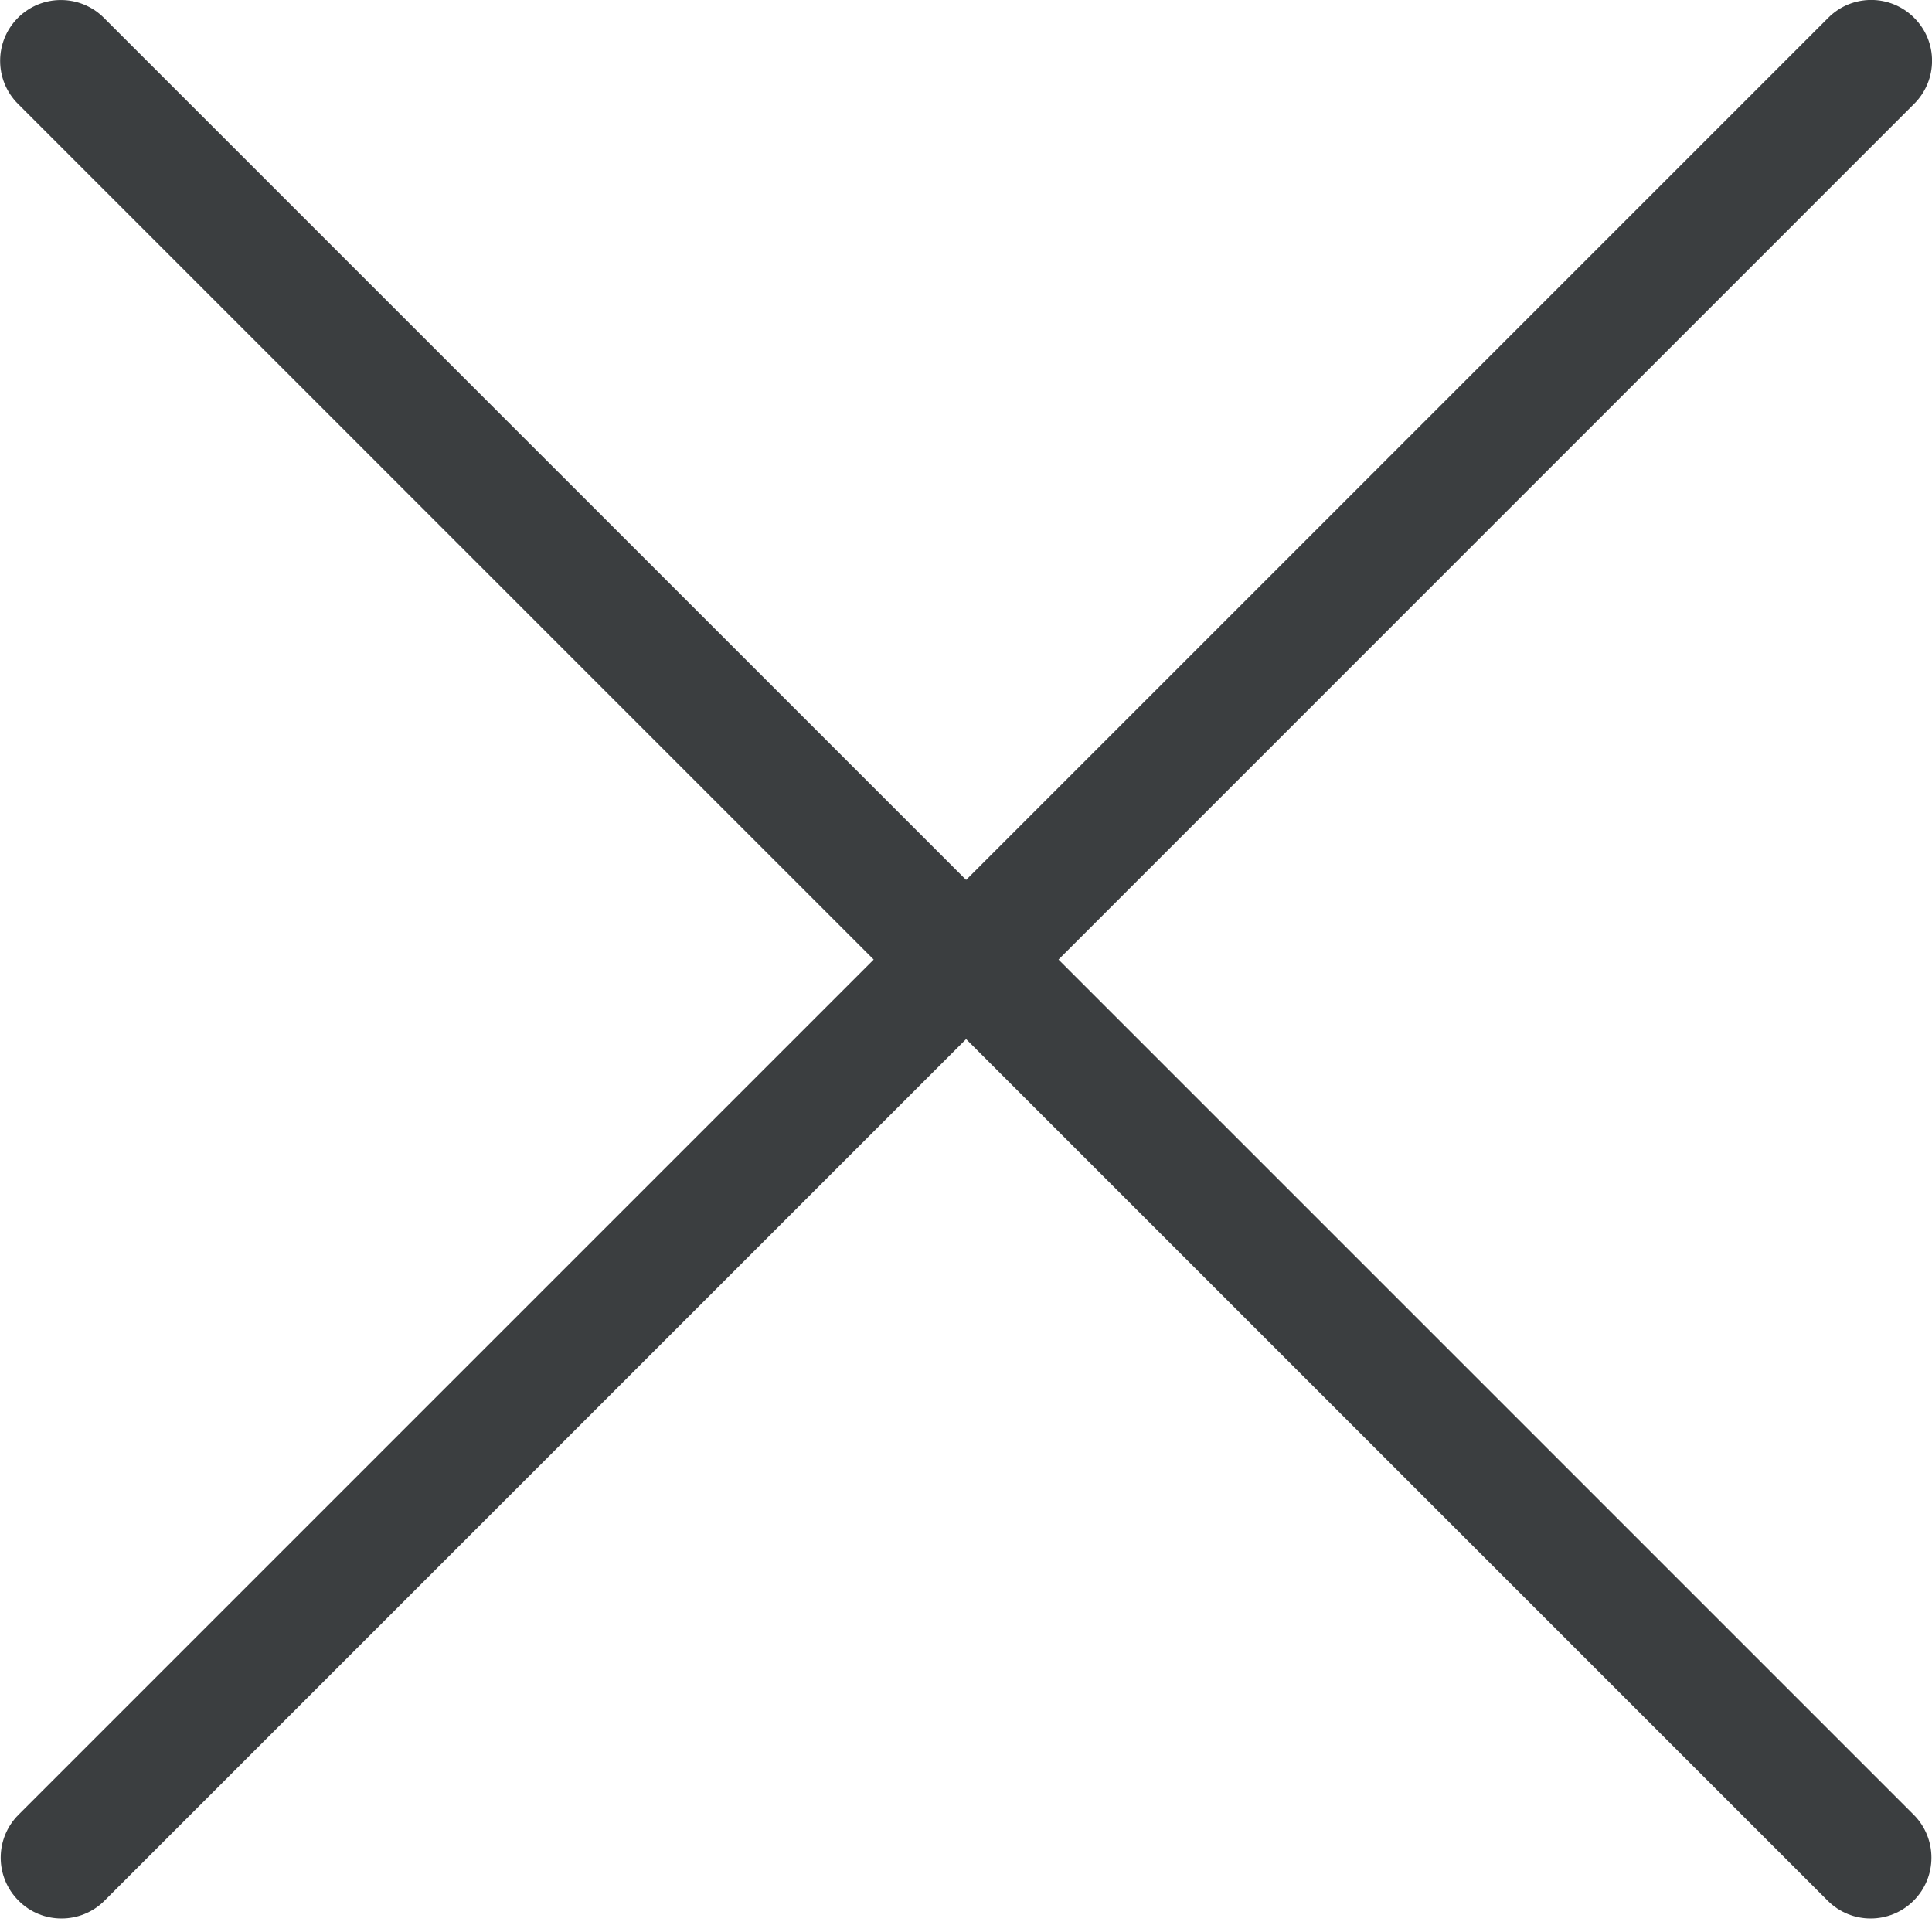
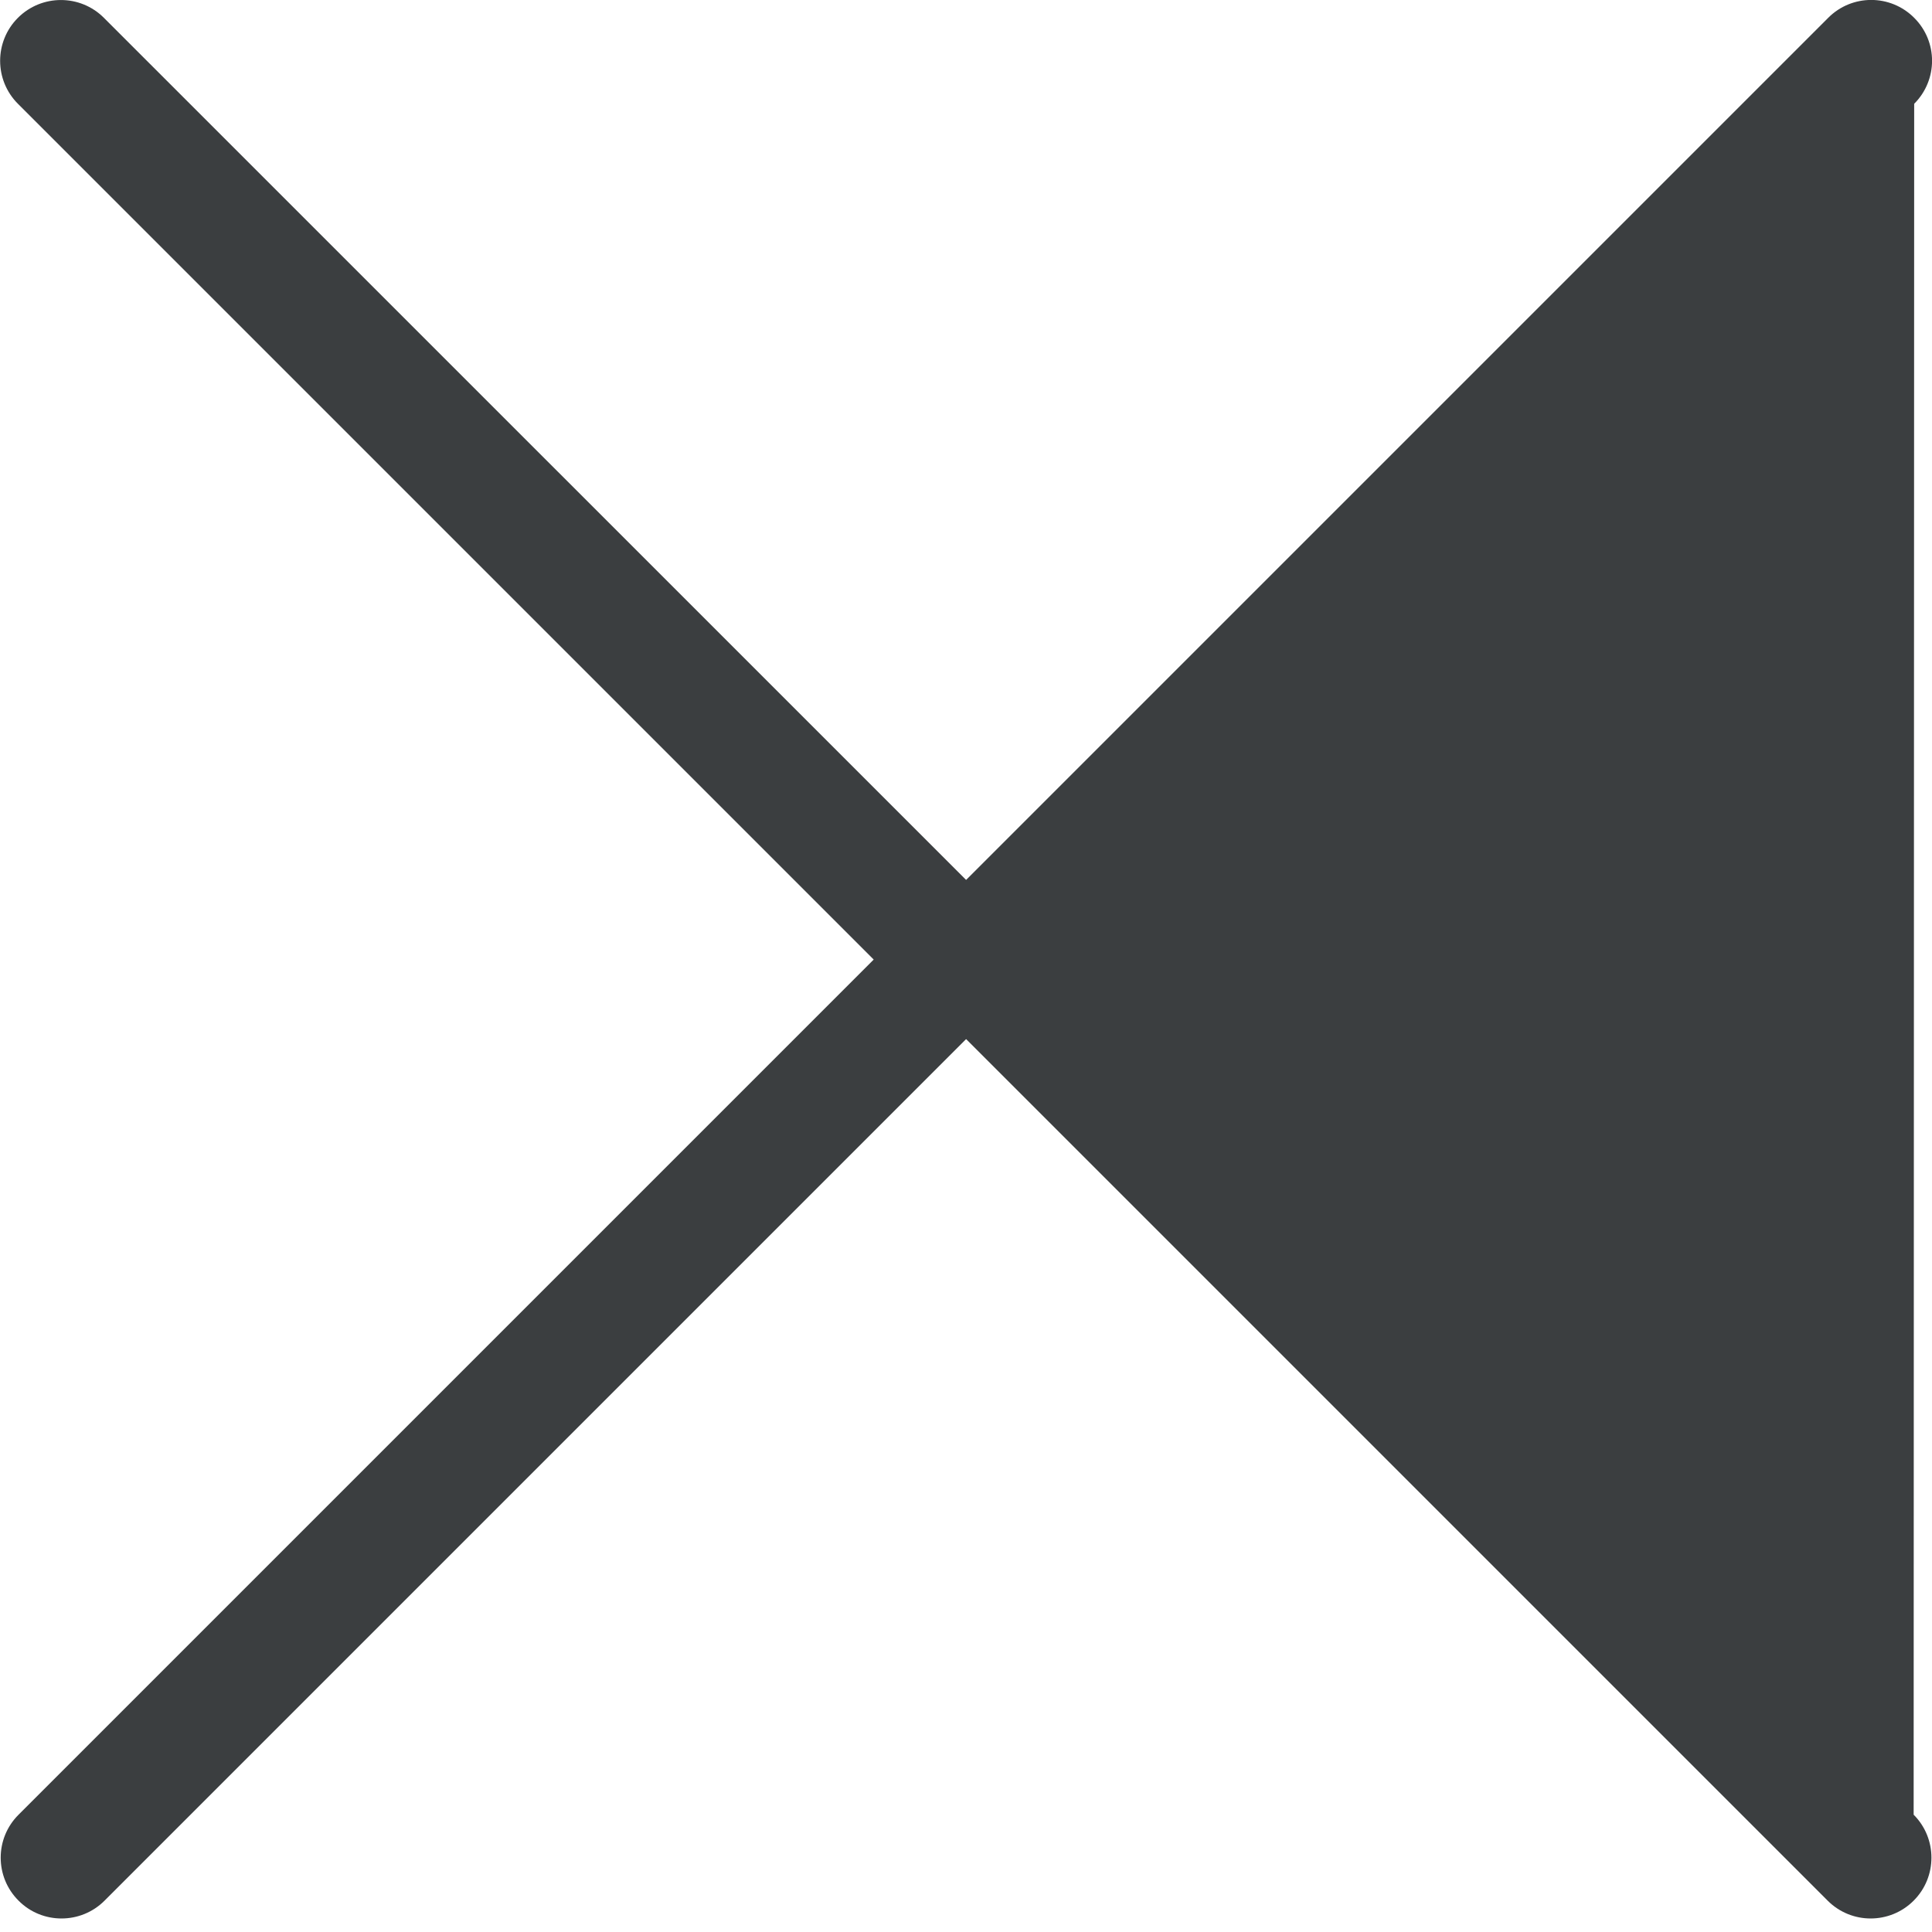
<svg xmlns="http://www.w3.org/2000/svg" width="18" height="18" viewBox="0 0 18 18" fill="none">
-   <path d="M8.14 8.94L0.173 16.907C-0.049 17.128 -0.049 17.487 0.173 17.708C0.283 17.819 0.428 17.874 0.573 17.874C0.718 17.874 0.863 17.819 0.974 17.708L9.001 9.681L17.028 17.708C17.139 17.819 17.284 17.874 17.428 17.874C17.573 17.874 17.718 17.819 17.829 17.708C18.05 17.487 18.05 17.128 17.829 16.907L9.862 8.94L17.834 0.967C18.056 0.745 18.056 0.387 17.834 0.166C17.613 -0.056 17.254 -0.056 17.033 0.166L9.001 8.198L0.968 0.166C0.747 -0.055 0.388 -0.055 0.167 0.166C-0.054 0.387 -0.054 0.746 0.167 0.967L8.14 8.94Z" fill="#3B3E40" />
+   <path d="M8.14 8.94L0.173 16.907C-0.049 17.128 -0.049 17.487 0.173 17.708C0.283 17.819 0.428 17.874 0.573 17.874C0.718 17.874 0.863 17.819 0.974 17.708L9.001 9.681L17.028 17.708C17.139 17.819 17.284 17.874 17.428 17.874C17.573 17.874 17.718 17.819 17.829 17.708C18.05 17.487 18.05 17.128 17.829 16.907L17.834 0.967C18.056 0.745 18.056 0.387 17.834 0.166C17.613 -0.056 17.254 -0.056 17.033 0.166L9.001 8.198L0.968 0.166C0.747 -0.055 0.388 -0.055 0.167 0.166C-0.054 0.387 -0.054 0.746 0.167 0.967L8.14 8.94Z" fill="#3B3E40" />
</svg>